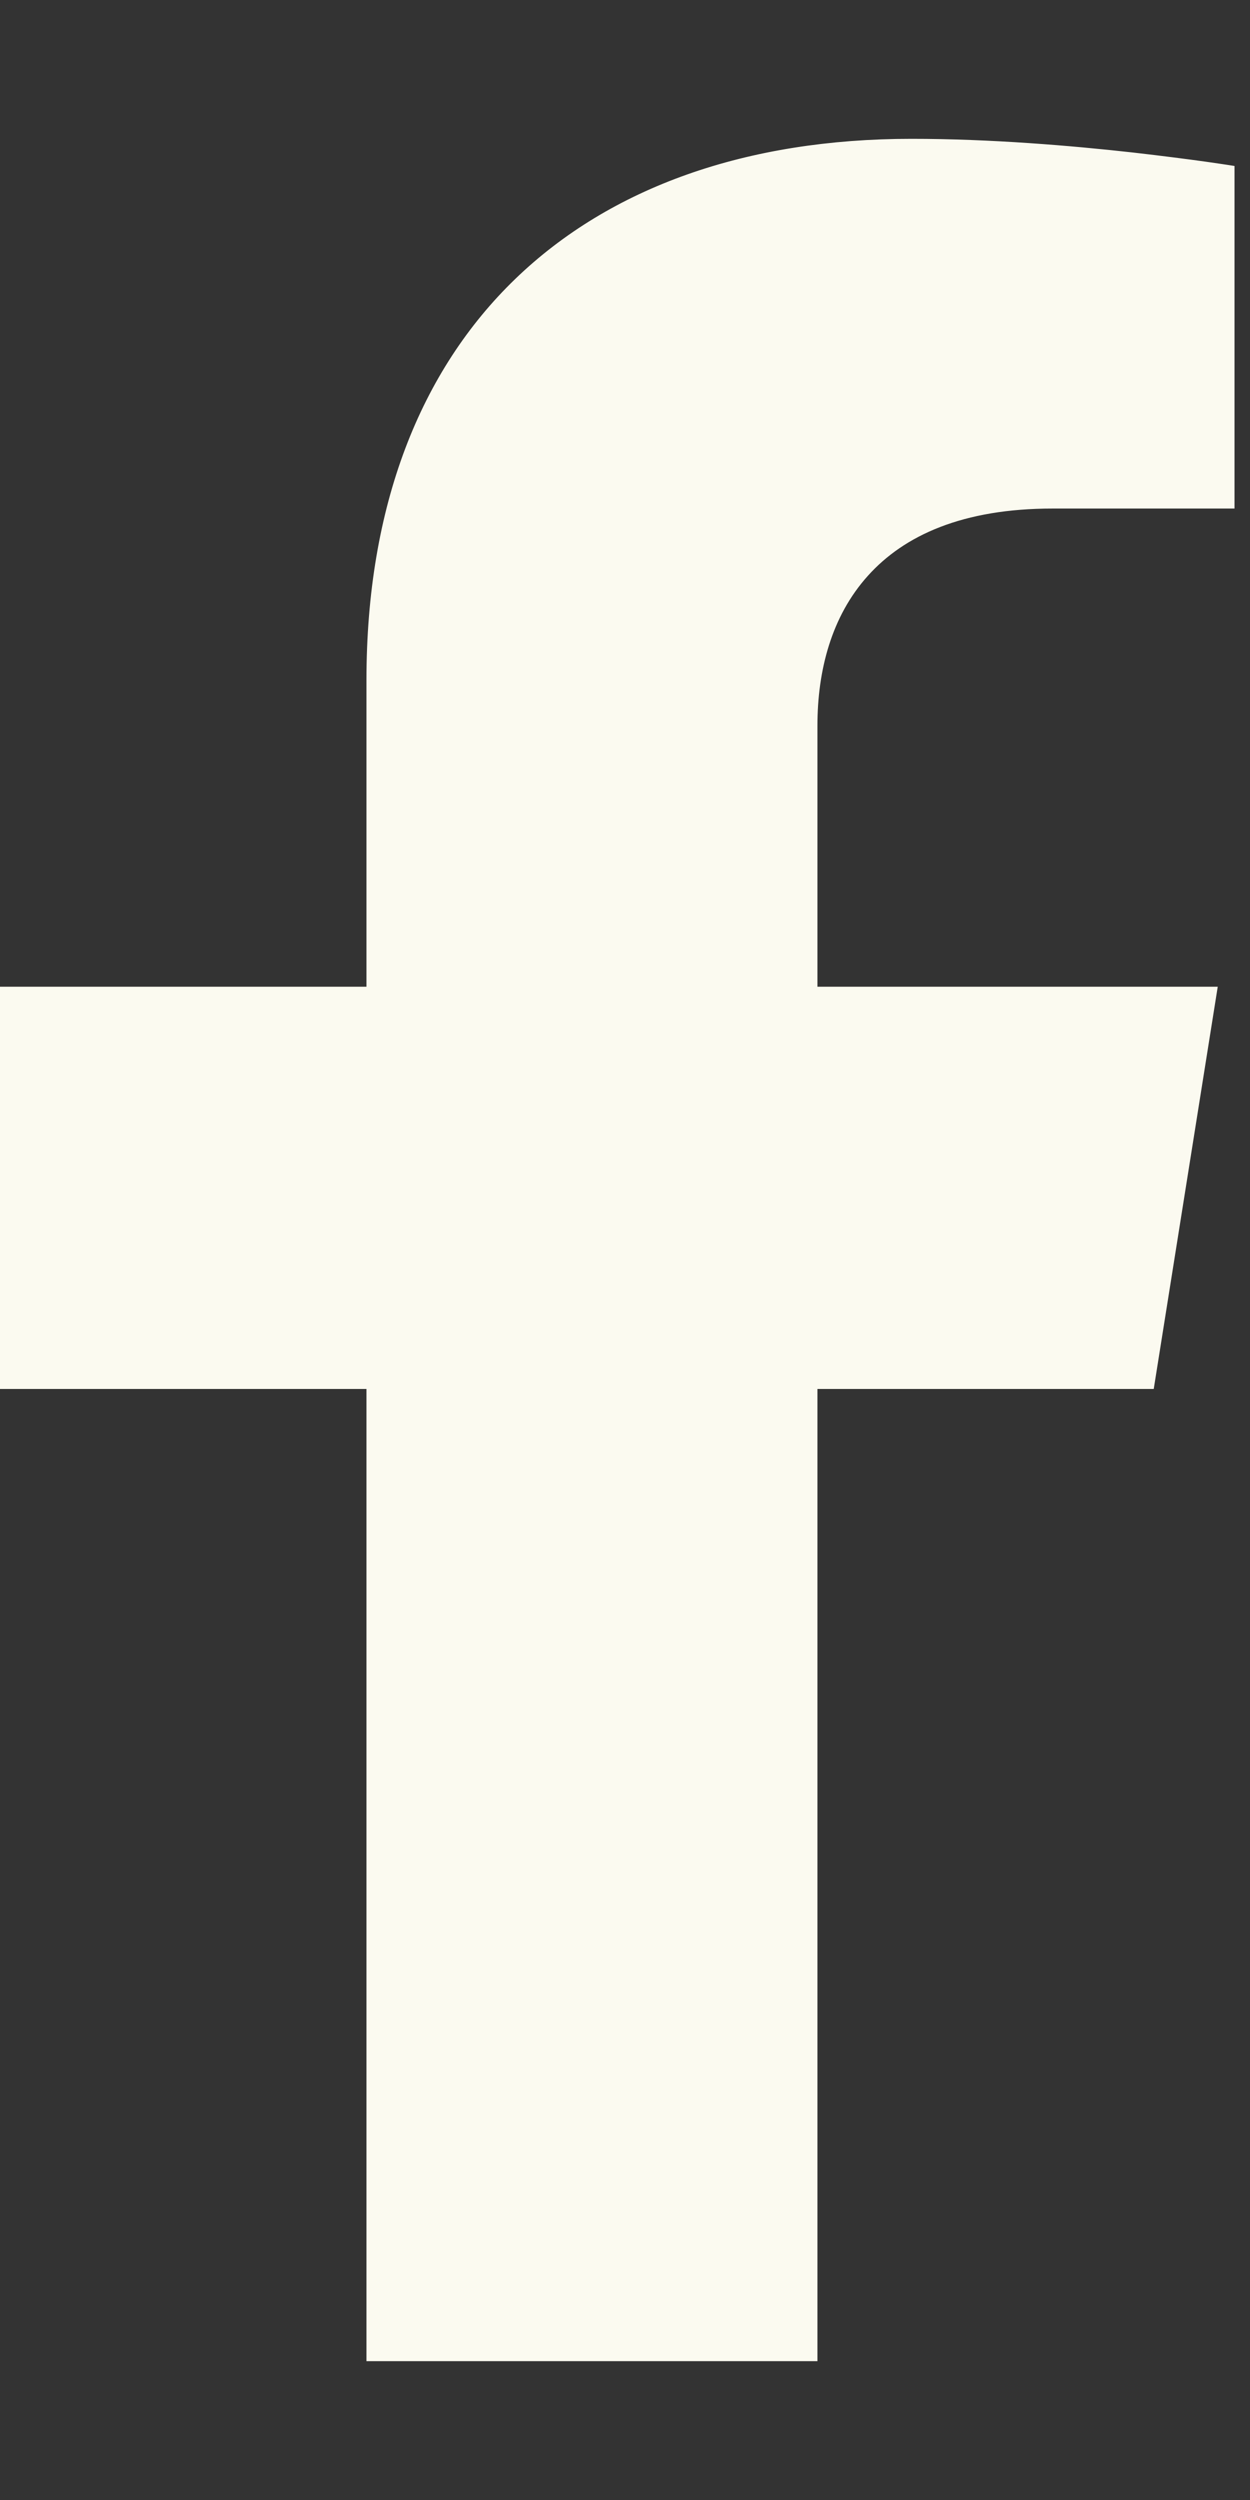
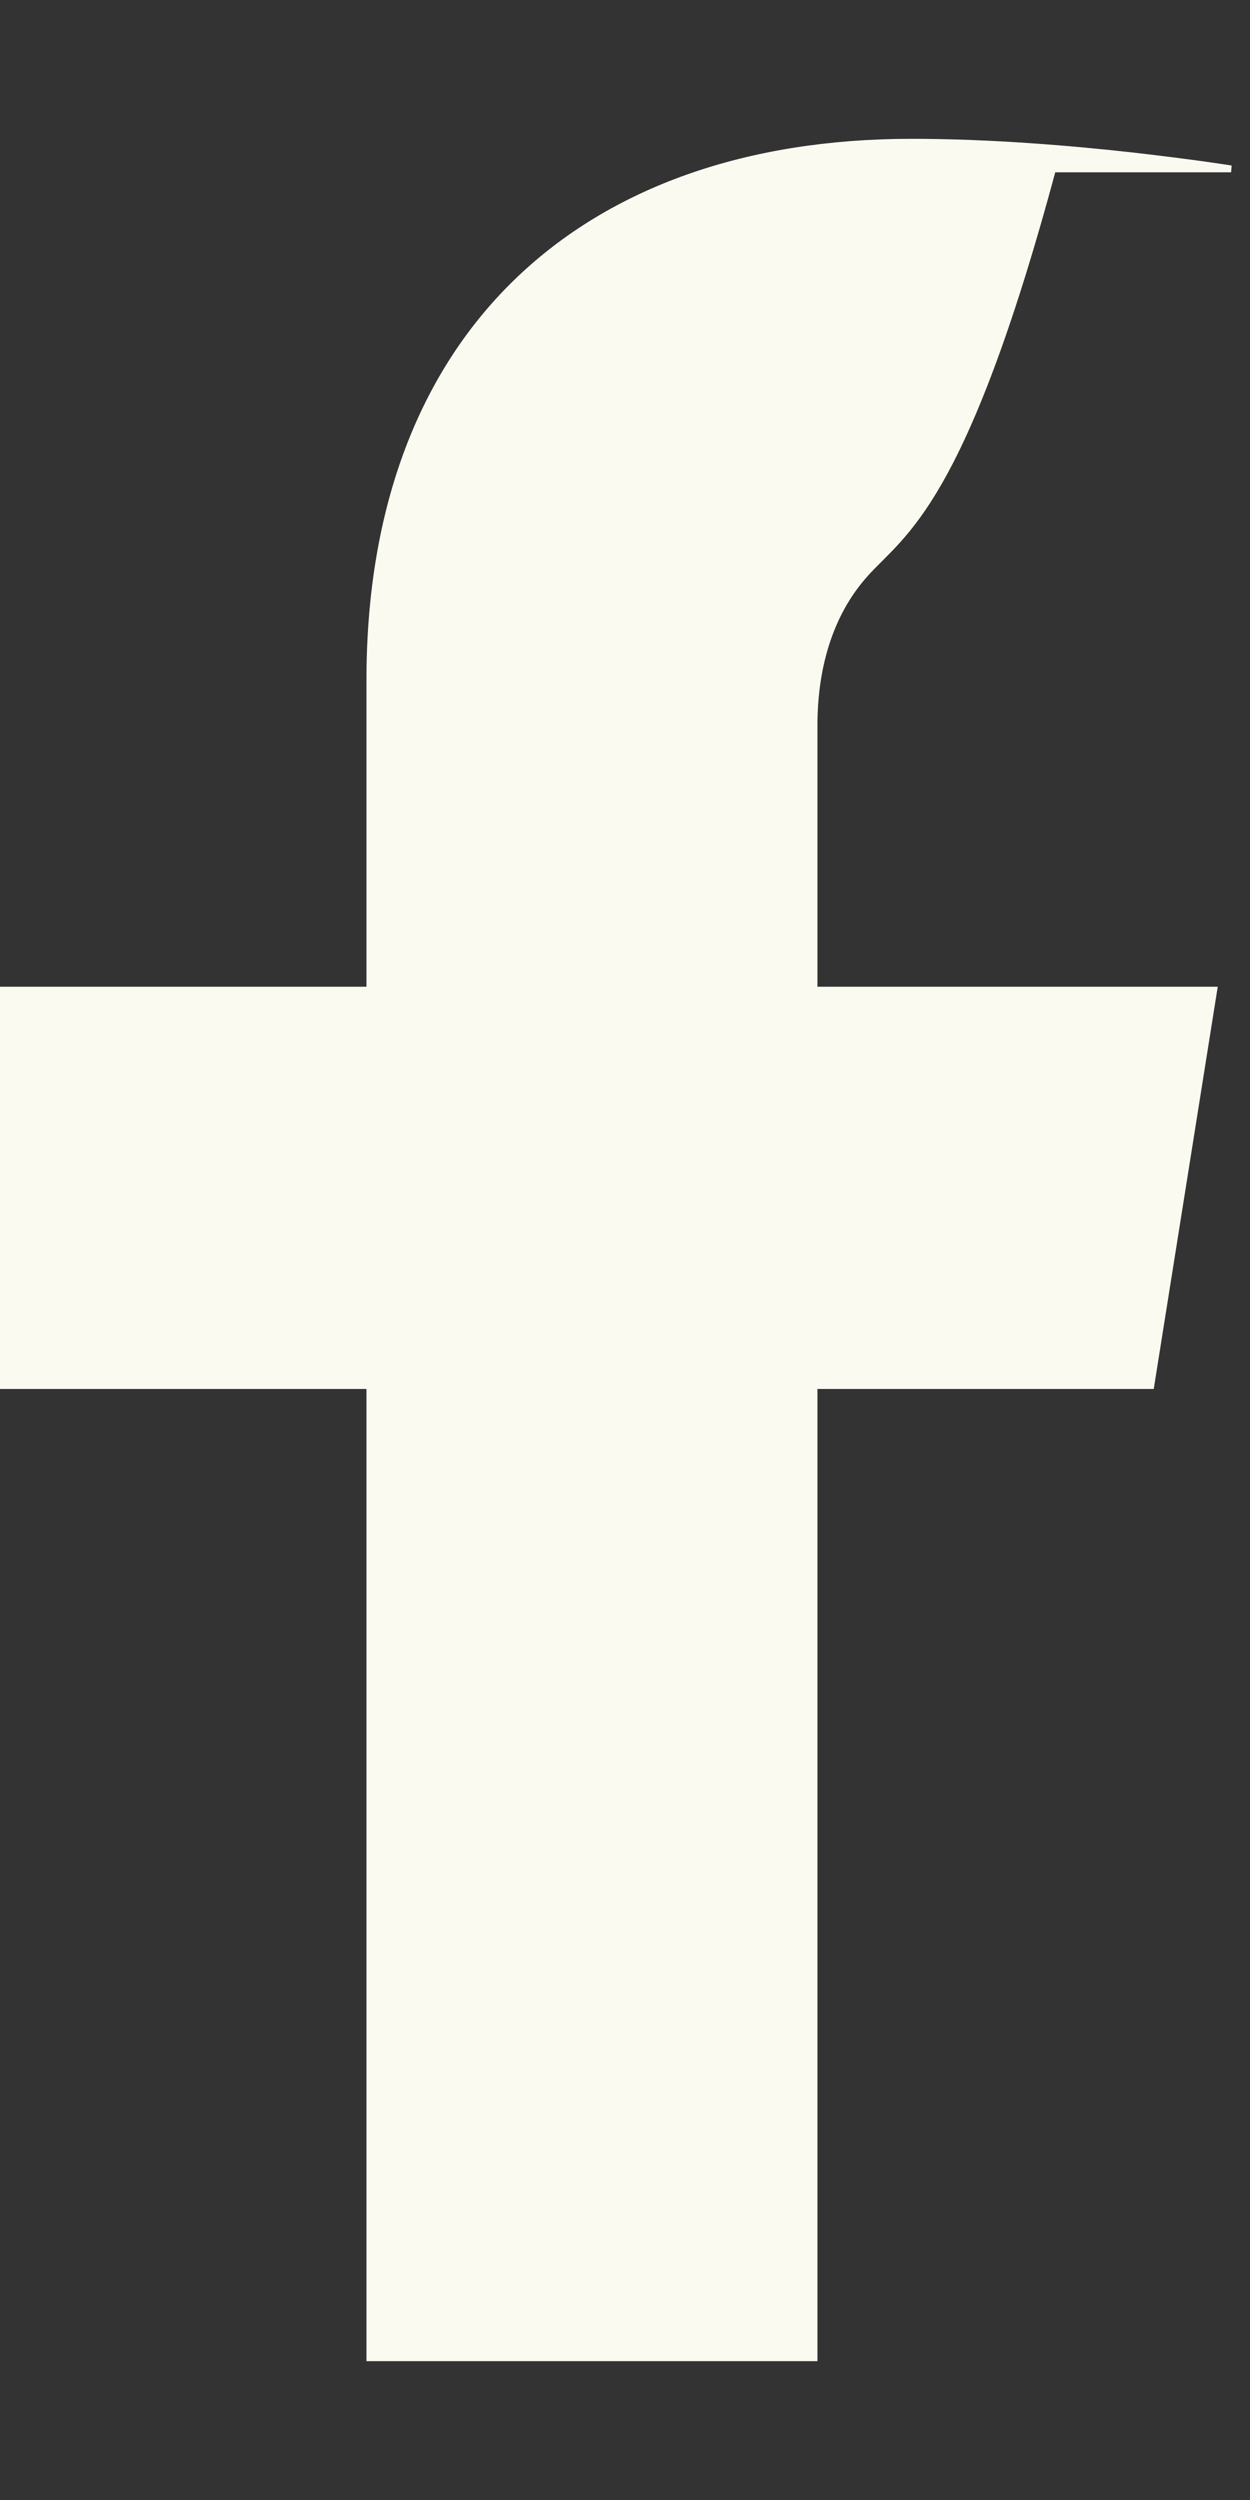
<svg xmlns="http://www.w3.org/2000/svg" width="9" height="18" viewBox="0 0 9 18" fill="none">
  <rect x="0" y="0" width="9" height="18" fill="#333333" stroke="none" />
  <g id="icon-fb">
-     <path id="Vector" d="M5.861 10V16.976H2.663V10V9.976H2.638H0.024V7.129H2.638H2.663V7.104V4.897C2.663 3.647 3.049 2.68 3.728 2.025C4.407 1.37 5.381 1.024 6.563 1.024C7.13 1.024 7.711 1.073 8.15 1.122C8.369 1.147 8.553 1.171 8.682 1.189C8.746 1.198 8.797 1.206 8.832 1.211L8.864 1.216V3.637H7.579C6.928 3.637 6.498 3.831 6.23 4.13C5.962 4.428 5.861 4.825 5.861 5.225V7.104V7.129H5.885H8.739L8.286 9.976H5.885H5.861V10Z" fill="#FBFAF0" stroke="#FBFAF0" stroke-width="0.049" />
+     <path id="Vector" d="M5.861 10V16.976H2.663V10V9.976H2.638H0.024V7.129H2.638H2.663V7.104V4.897C2.663 3.647 3.049 2.68 3.728 2.025C4.407 1.37 5.381 1.024 6.563 1.024C7.13 1.024 7.711 1.073 8.15 1.122C8.369 1.147 8.553 1.171 8.682 1.189C8.746 1.198 8.797 1.206 8.832 1.211L8.864 1.216H7.579C6.928 3.637 6.498 3.831 6.23 4.13C5.962 4.428 5.861 4.825 5.861 5.225V7.104V7.129H5.885H8.739L8.286 9.976H5.885H5.861V10Z" fill="#FBFAF0" stroke="#FBFAF0" stroke-width="0.049" />
  </g>
</svg>